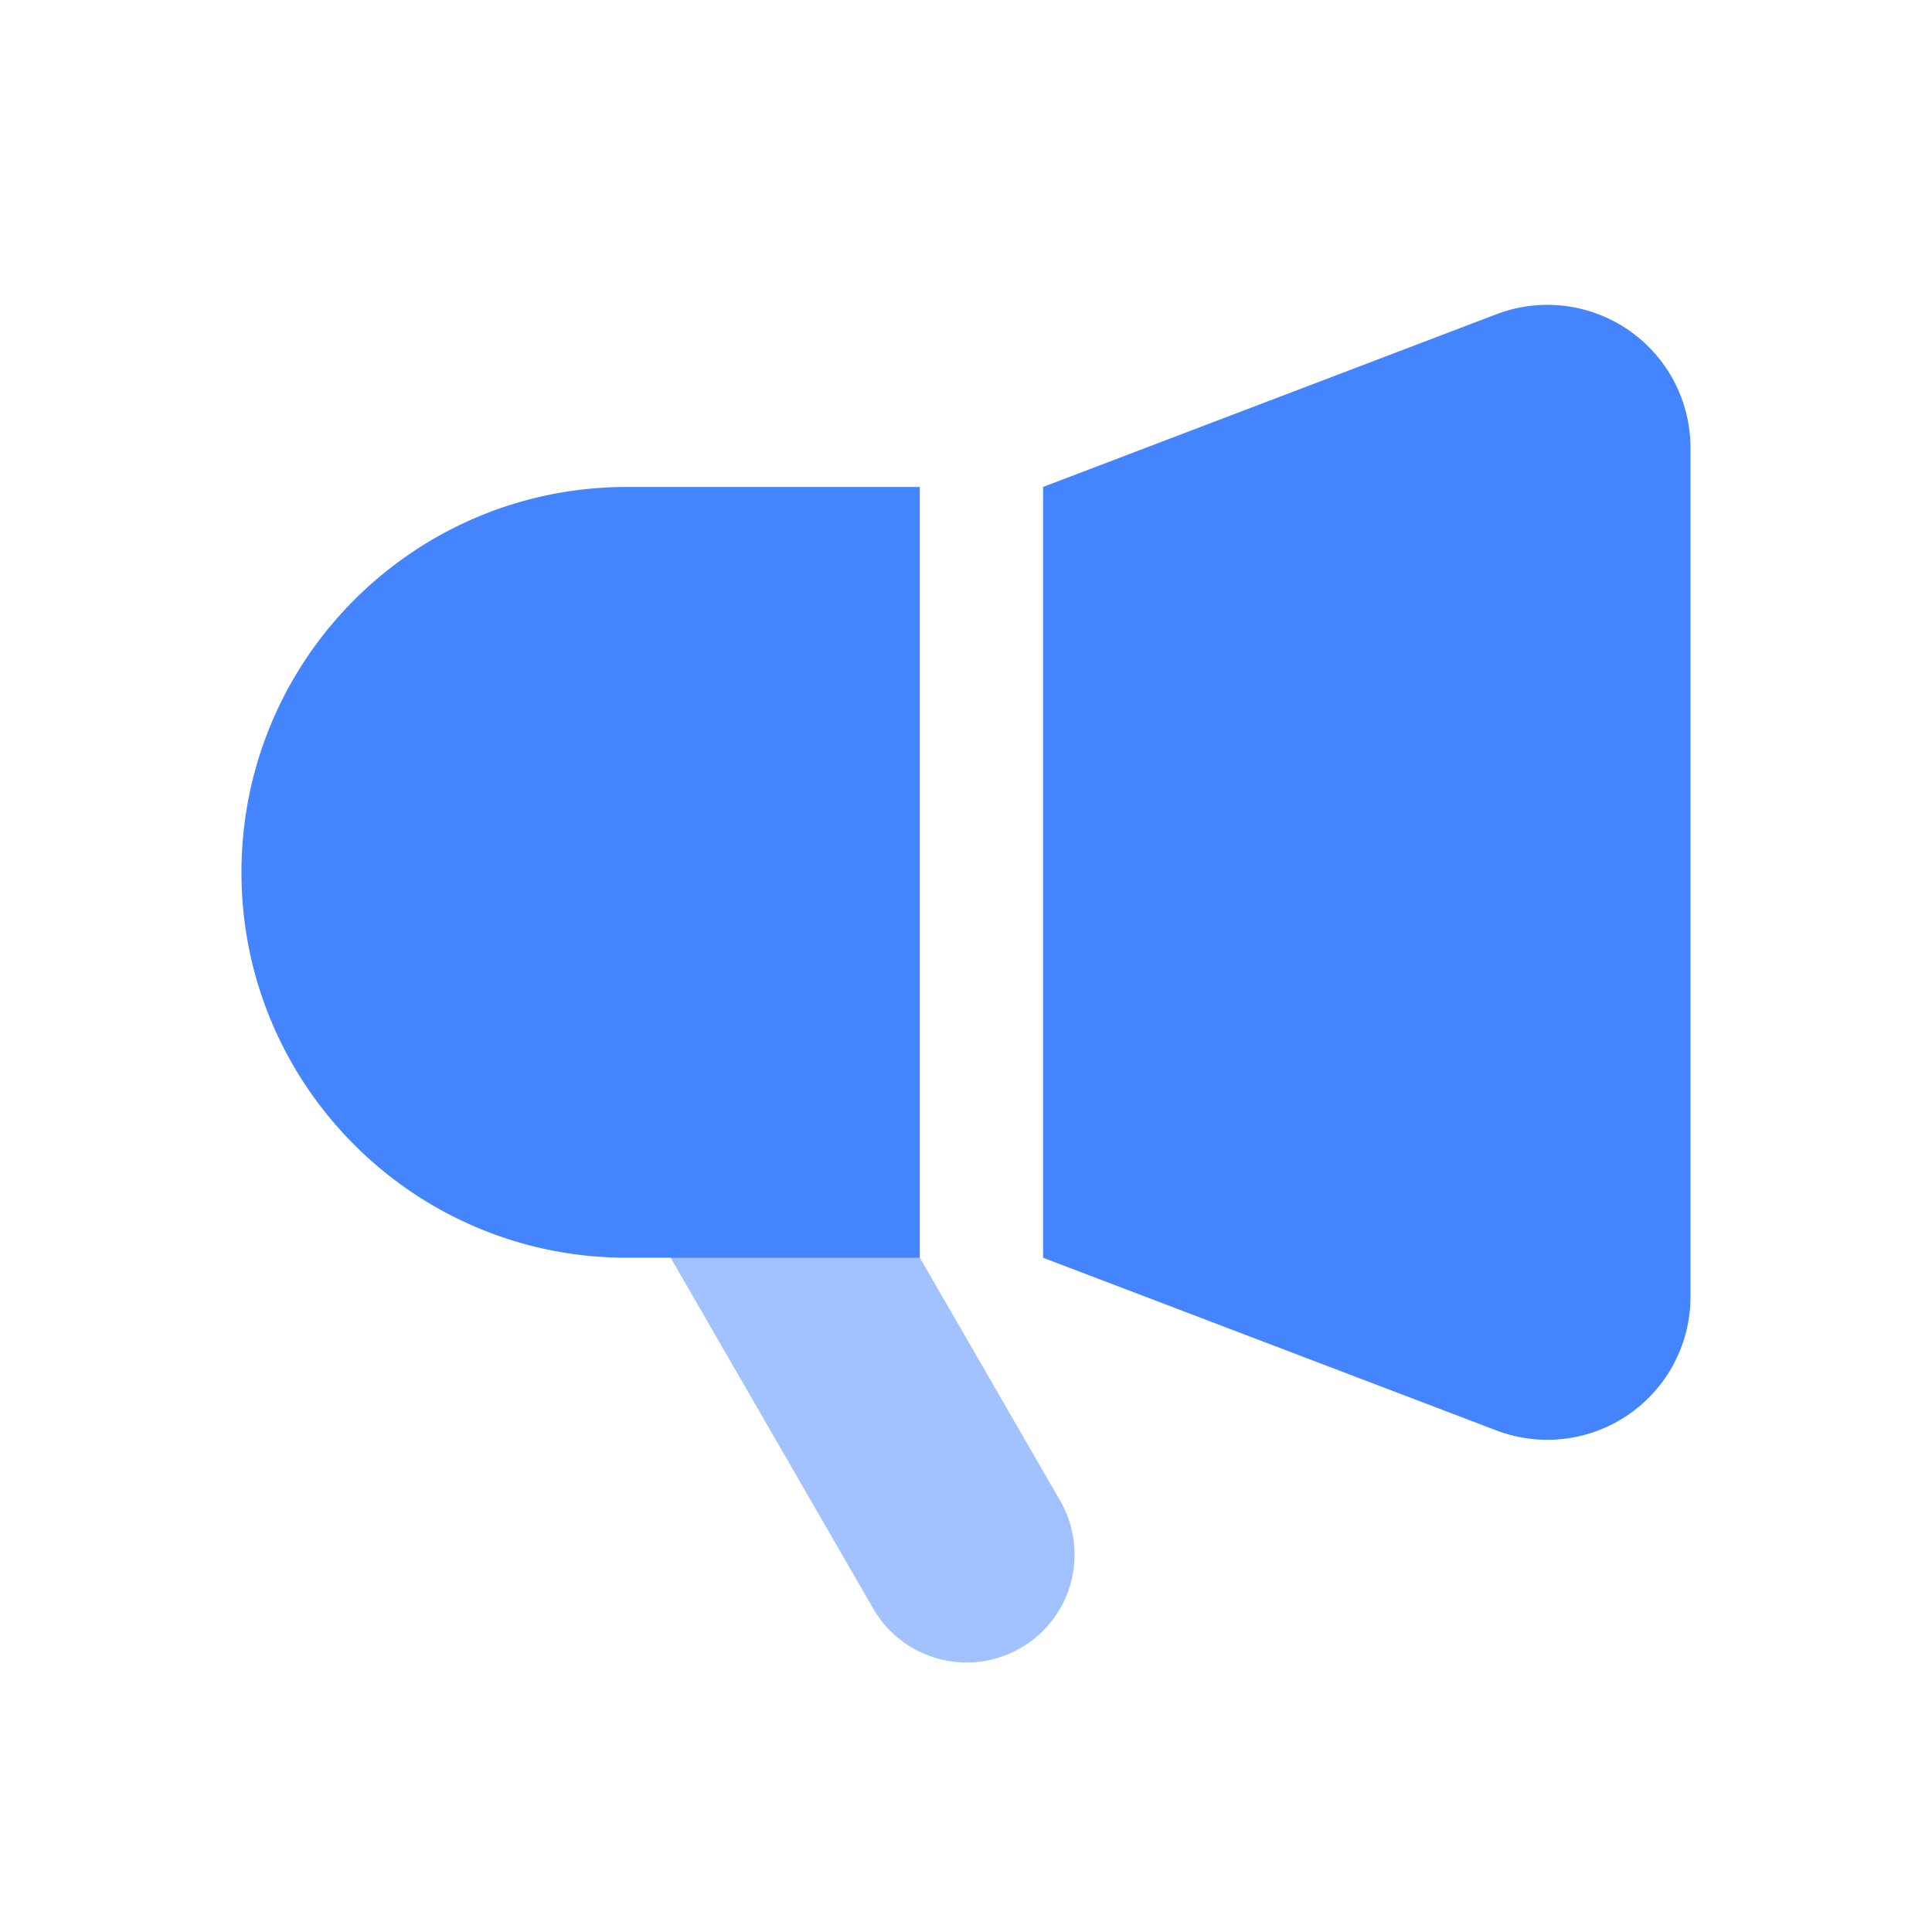
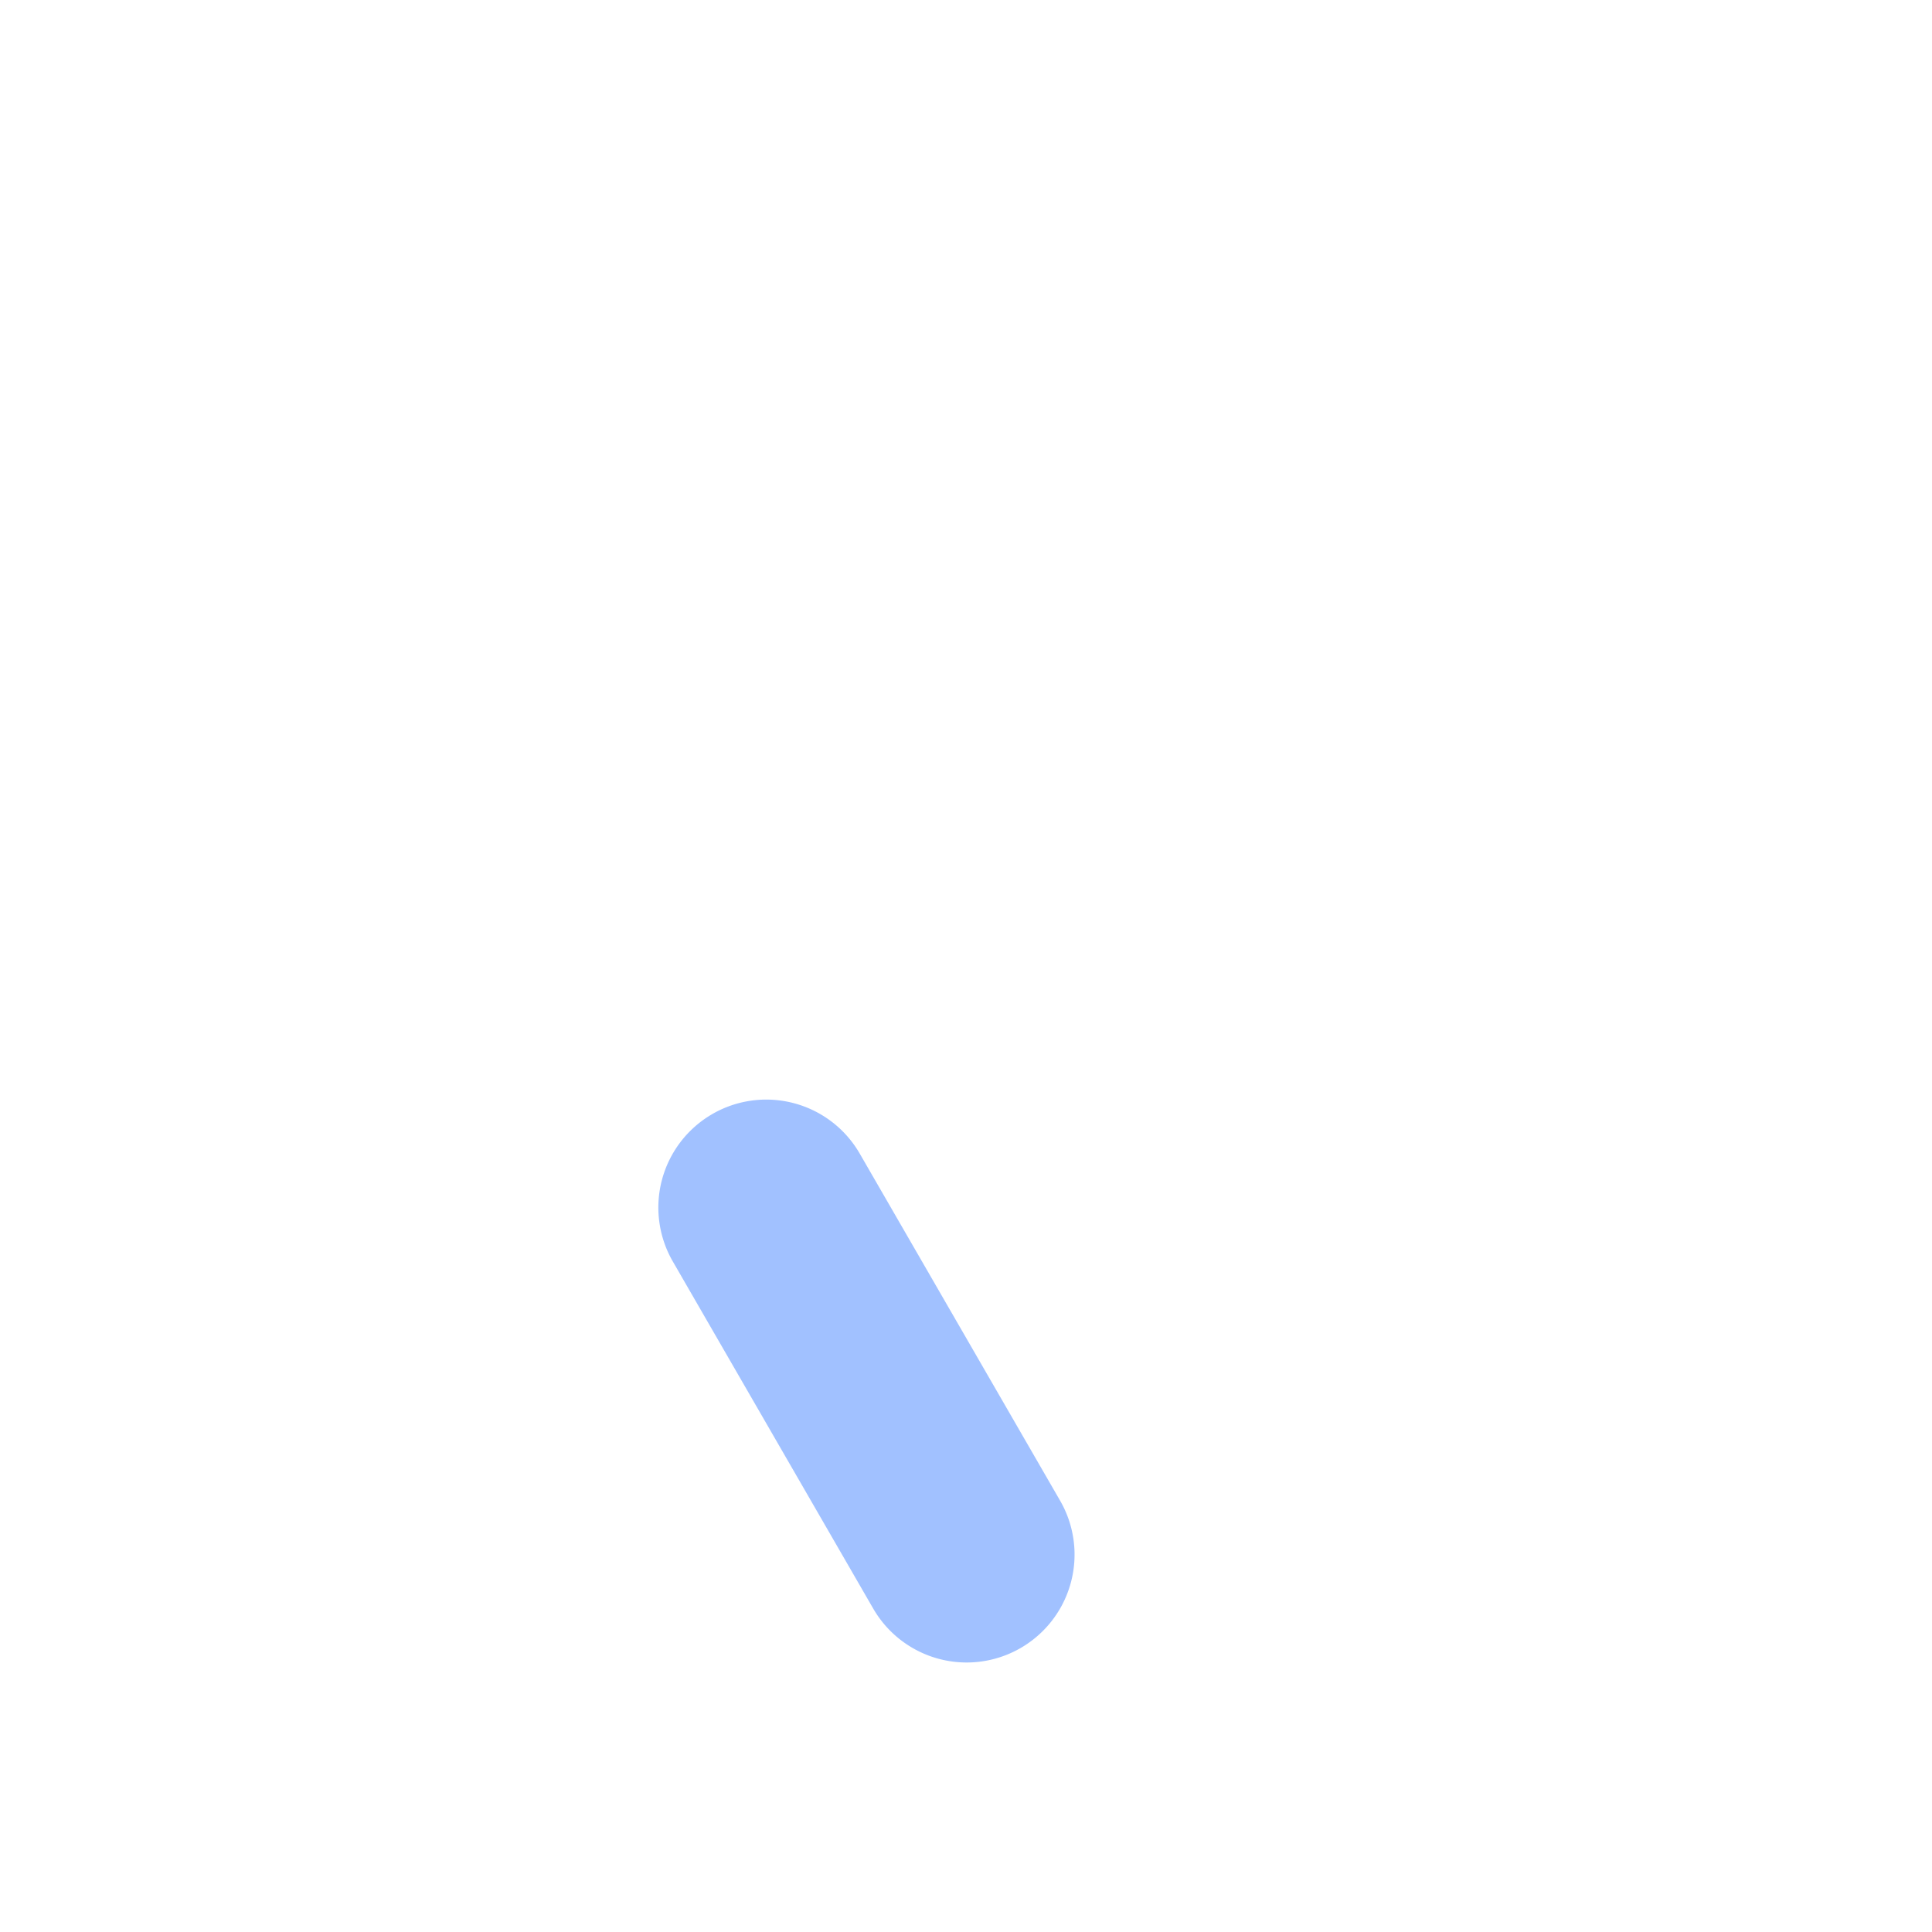
<svg xmlns="http://www.w3.org/2000/svg" t="1657107591931" class="icon" viewBox="0 0 1024 1024" version="1.1" p-id="7685" width="32" height="32">
  <defs>
    <style type="text/css">@font-face { font-family: feedback-iconfont; src: url("//at.alicdn.com/t/font_1031158_u69w8yhxdu.woff2?t=1630033759944") format("woff2"), url("//at.alicdn.com/t/font_1031158_u69w8yhxdu.woff?t=1630033759944") format("woff"), url("//at.alicdn.com/t/font_1031158_u69w8yhxdu.ttf?t=1630033759944") format("truetype"); }
</style>
  </defs>
  <path d="M377.553 590.469a57.192 57.192 0 0 0-20.954 78.127l106.212 183.96a57.192 57.192 0 1 0 99.063-57.192l-106.212-183.96a57.192 57.192 0 0 0-78.127-20.935z" fill="#4485FF" fill-opacity=".5" p-id="7686" data-spm-anchor-id="a313x.7781069.0.i9" class="" />
-   <path d="M891.032 210.451a75.852 75.852 0 0 1 4.968 27.003v449.82a75.852 75.852 0 0 1-102.855 70.884l-240.299-91.534V258.086l240.299-91.534a75.852 75.852 0 0 1 97.887 43.88z m-403.532 47.654v408.519H332.231c-112.811 0-204.25-91.458-204.25-204.25 0-112.83 91.439-204.269 204.25-204.269h155.231z" fill="#4485FF" p-id="7687" data-spm-anchor-id="a313x.7781069.0.i8" class="" />
</svg>